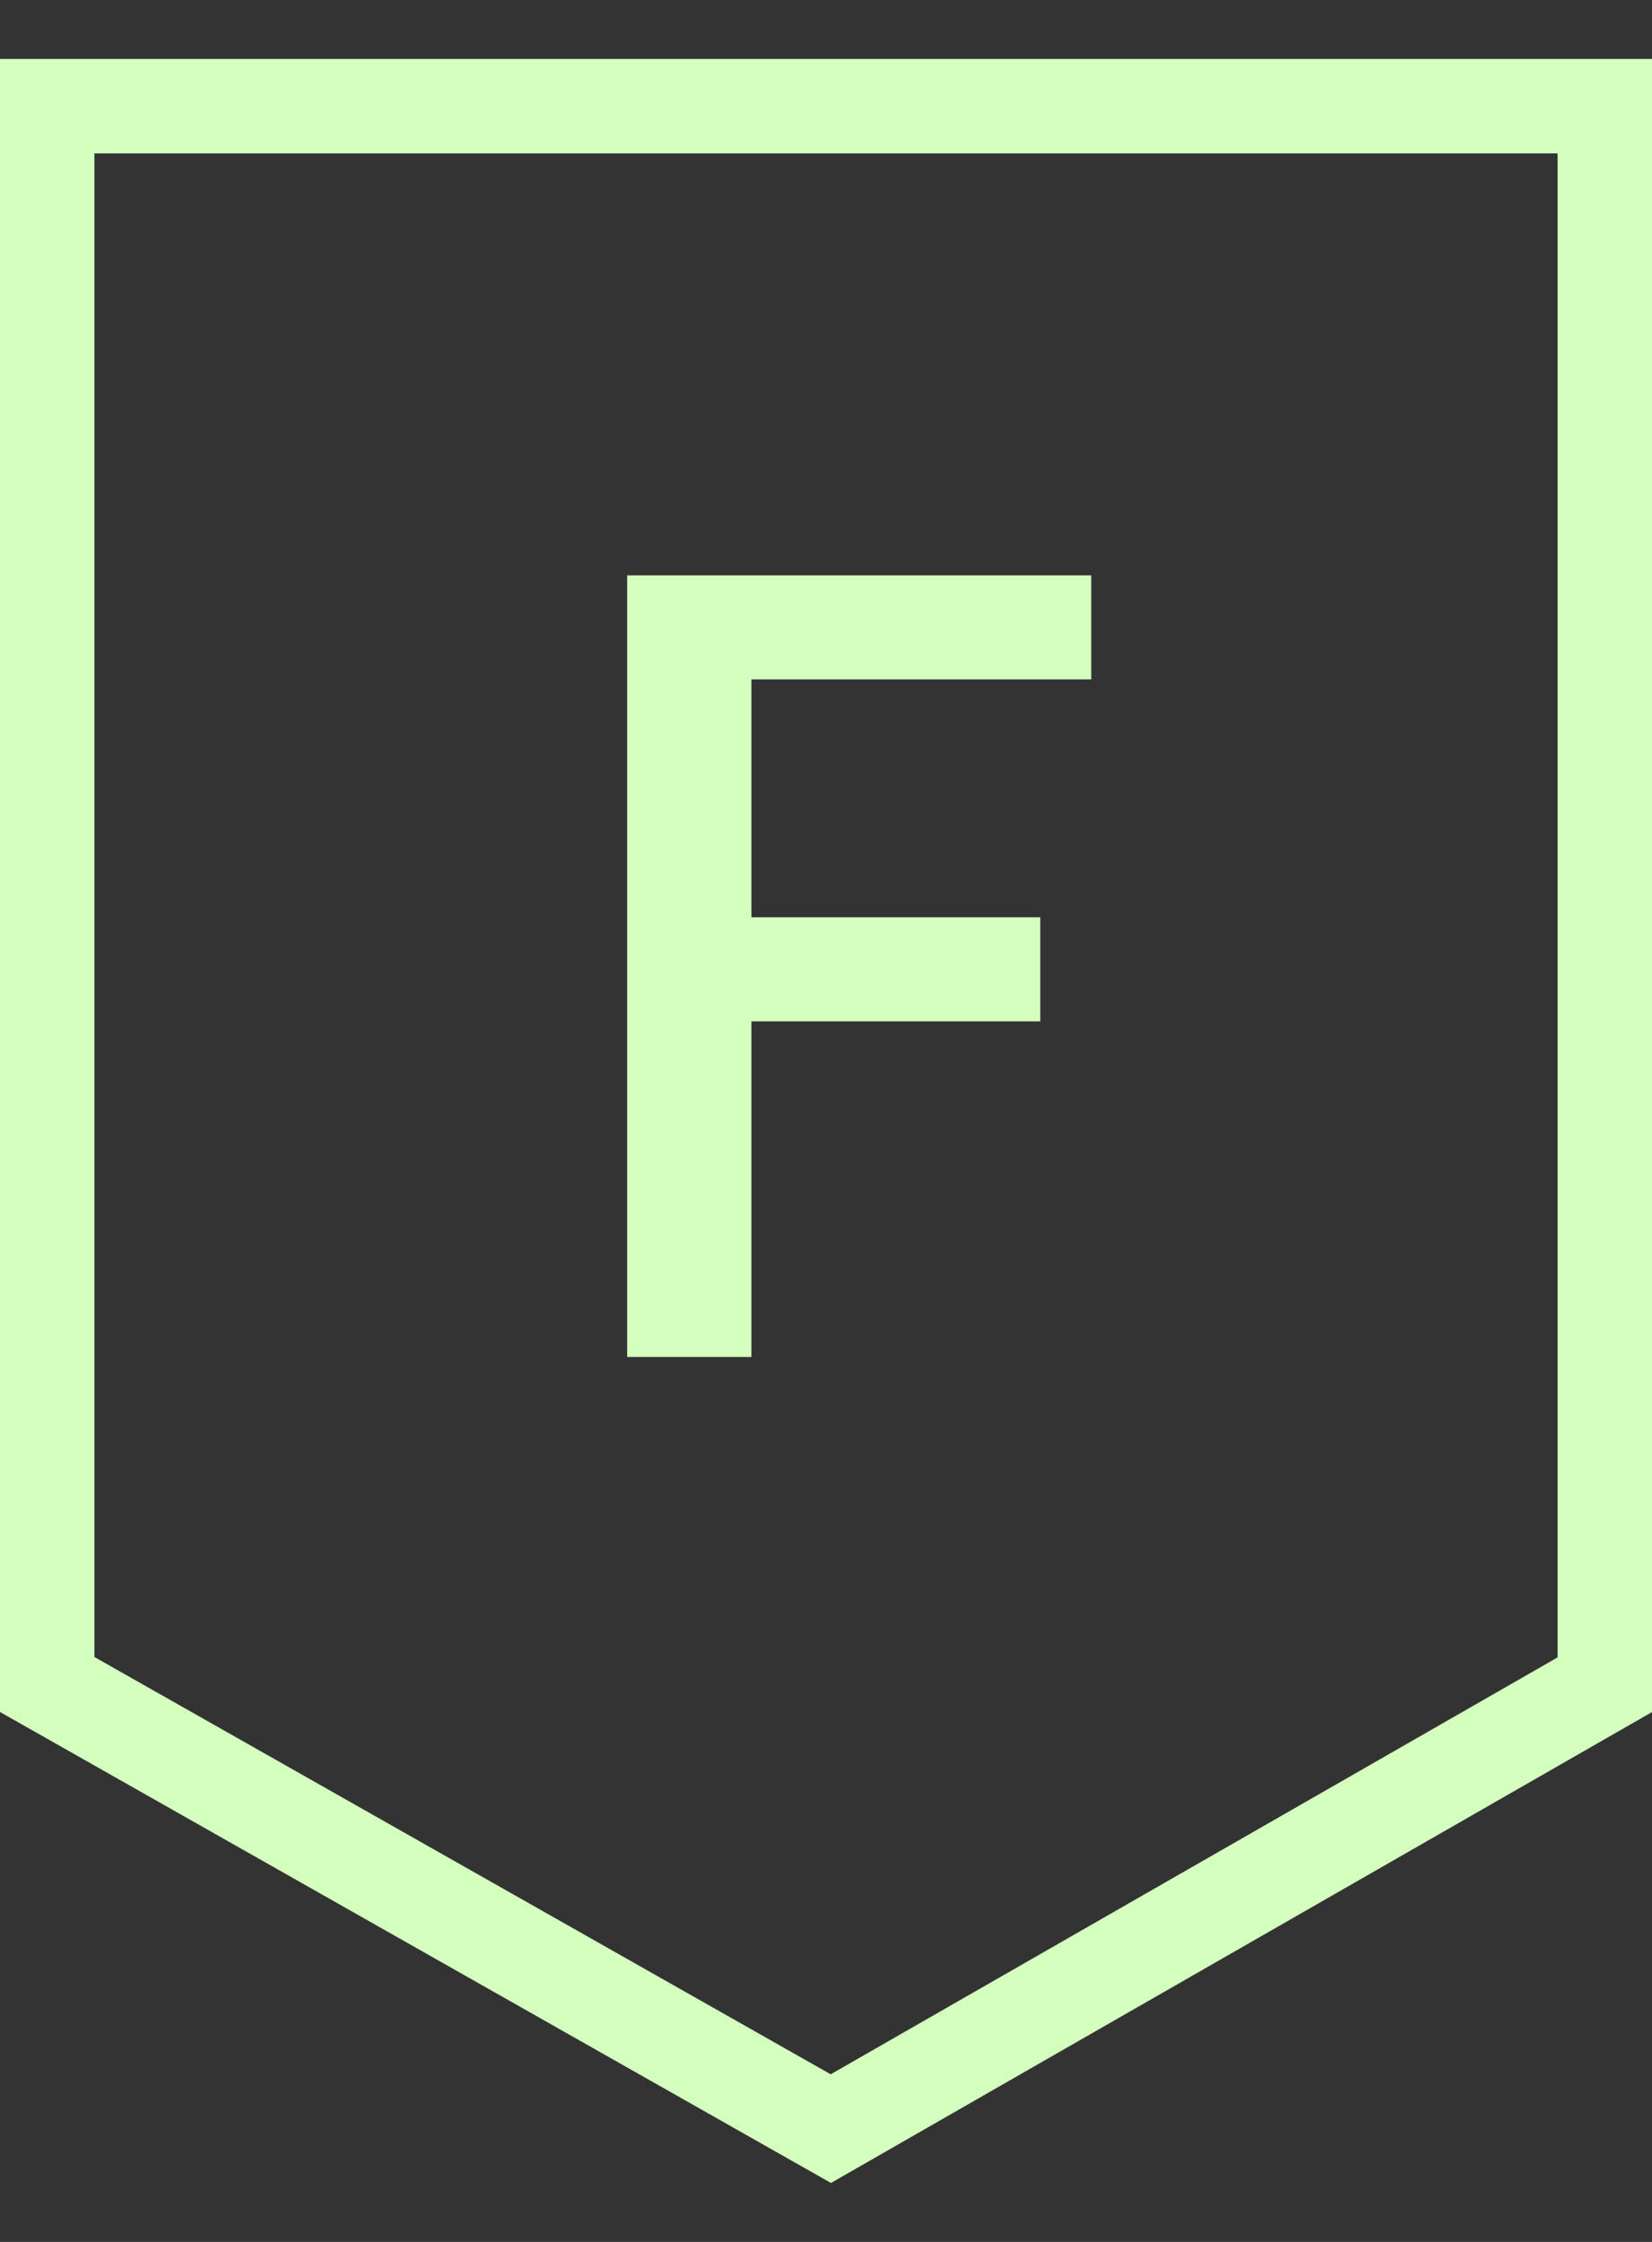
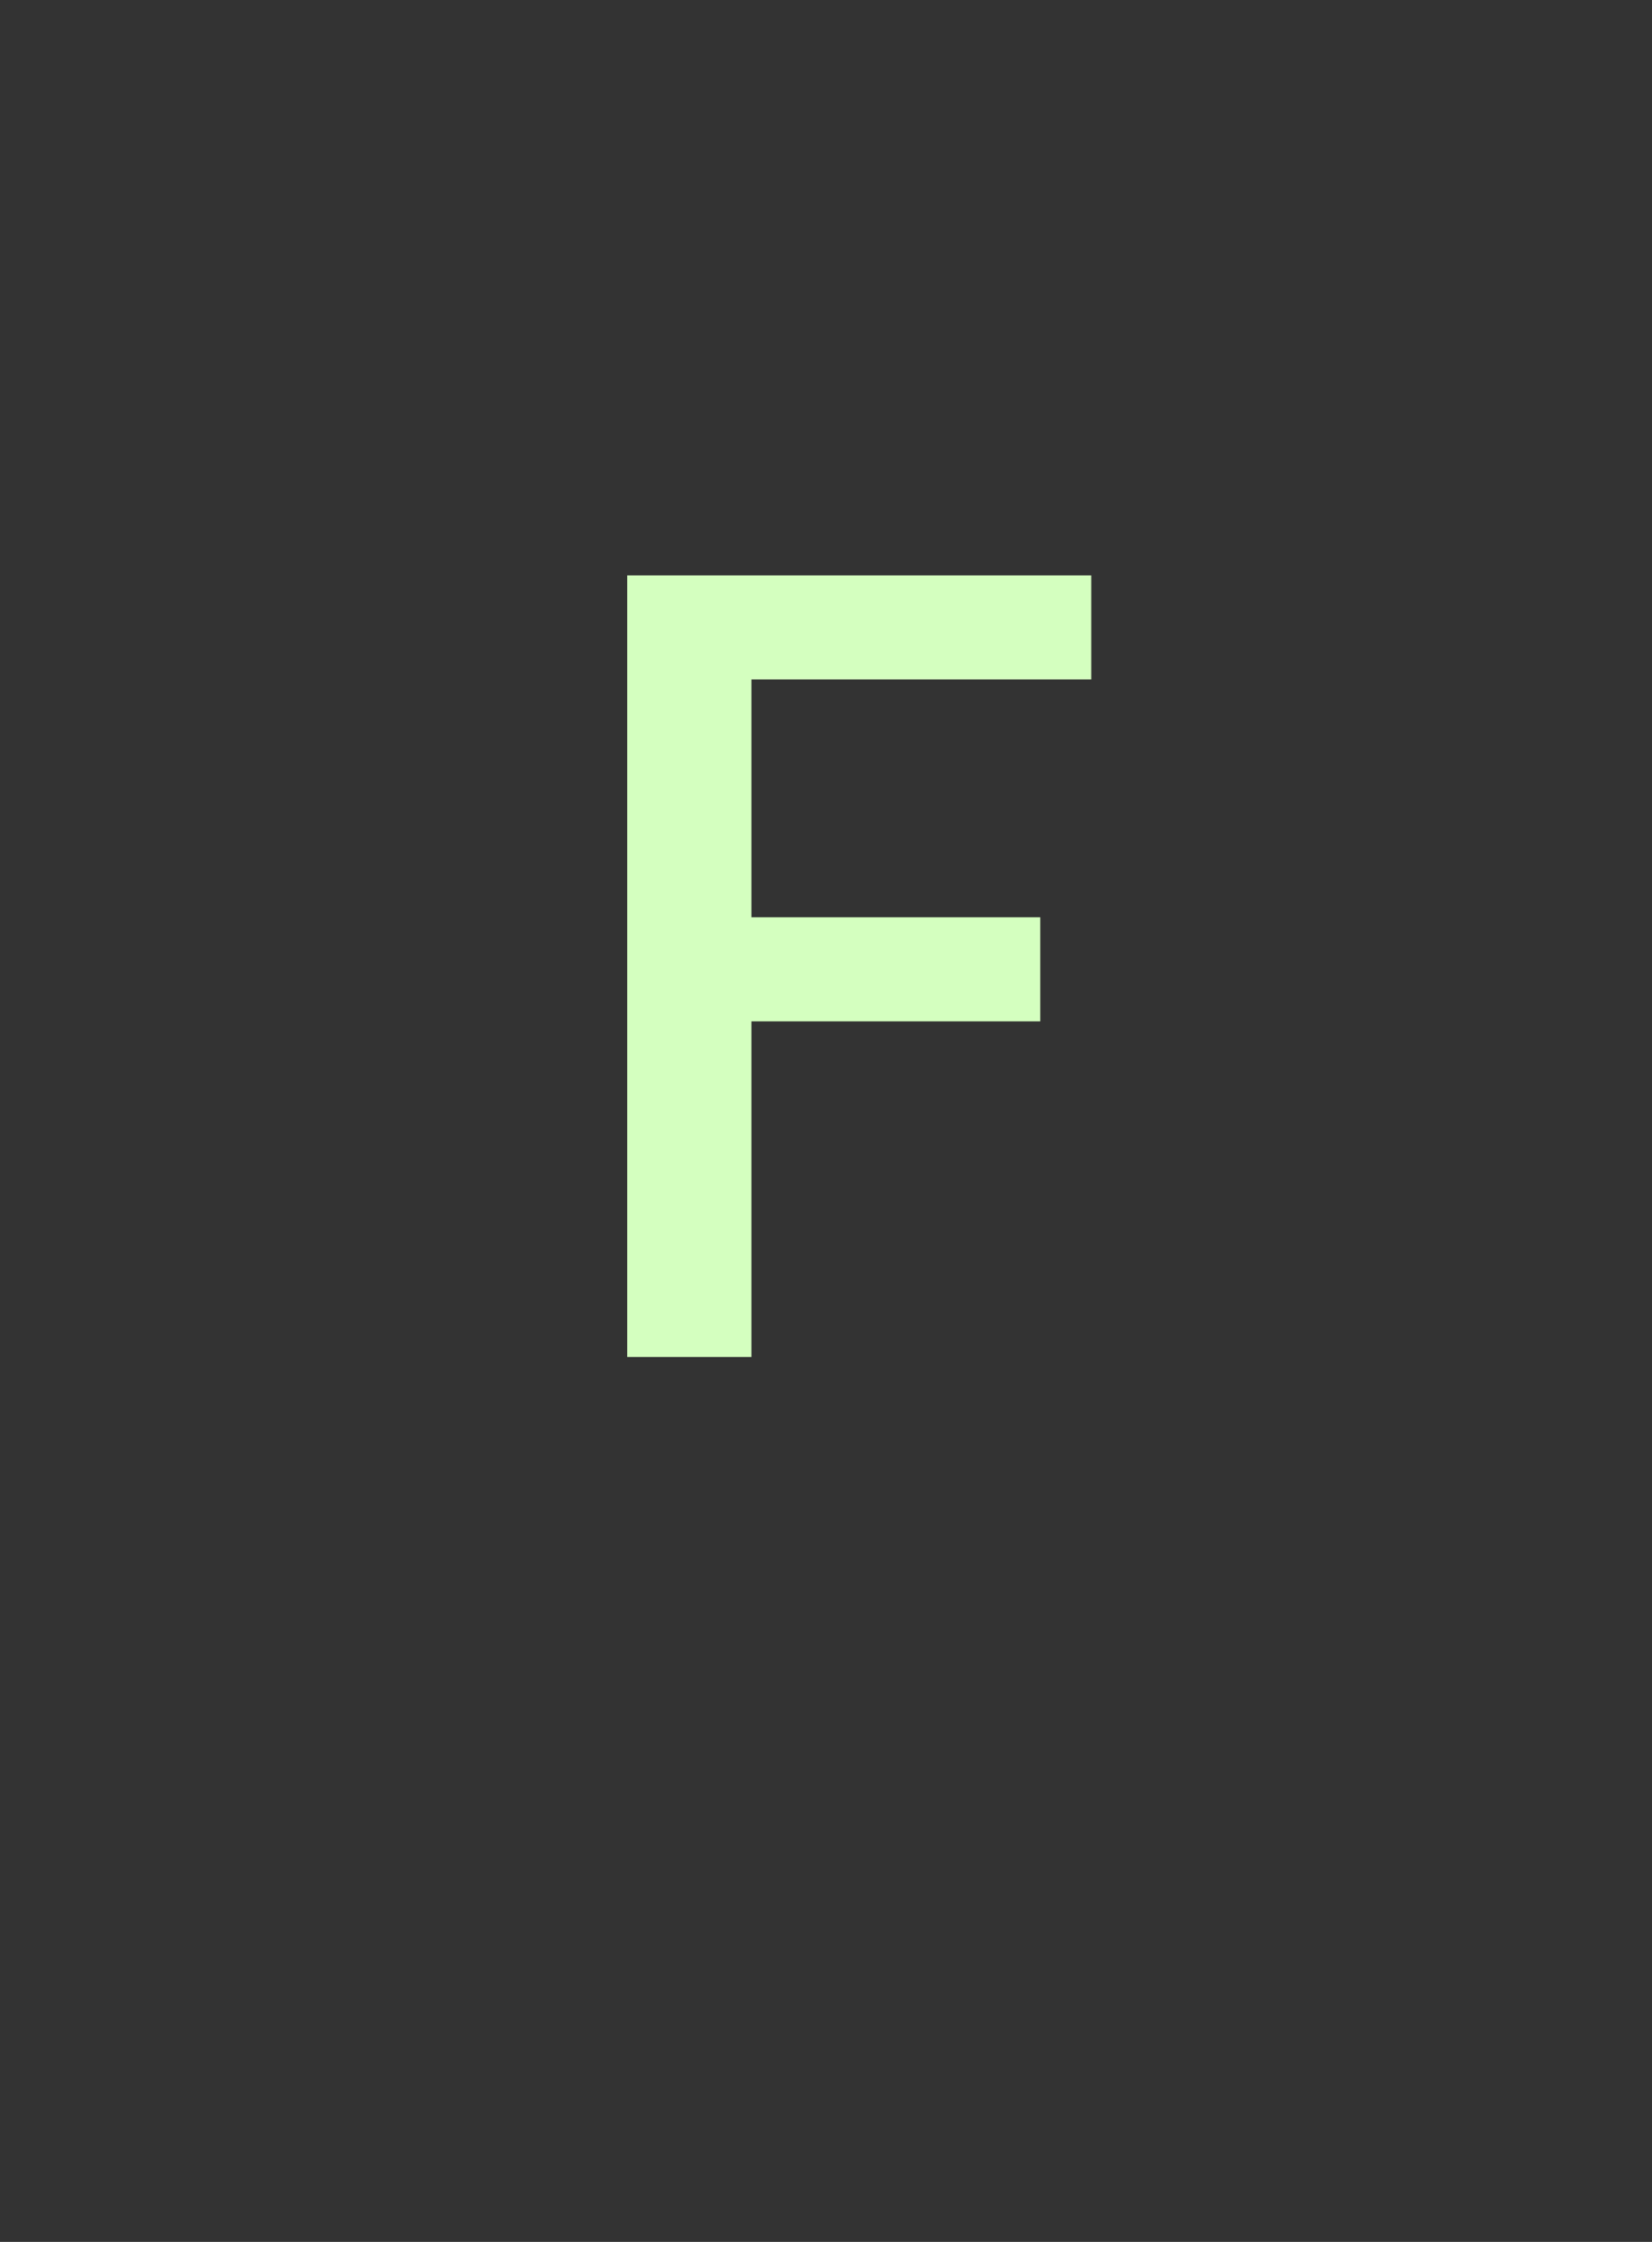
<svg xmlns="http://www.w3.org/2000/svg" width="14" height="19" viewBox="0 0 14 19" fill="none">
  <rect x="0" y="0" width="14" height="19" fill="#333333" stroke="none" />
-   <path d="M0.4 14.276V0.9H13.6V14.278L7.041 18.04L0.4 14.276Z" stroke="#D4FFBF" stroke-width="0.8" />
  <path d="M5.315 11.5V4.876H9.248V5.758H6.368V7.774H8.816V8.656H6.368V11.5H5.315Z" fill="#D4FFBF" />
</svg>